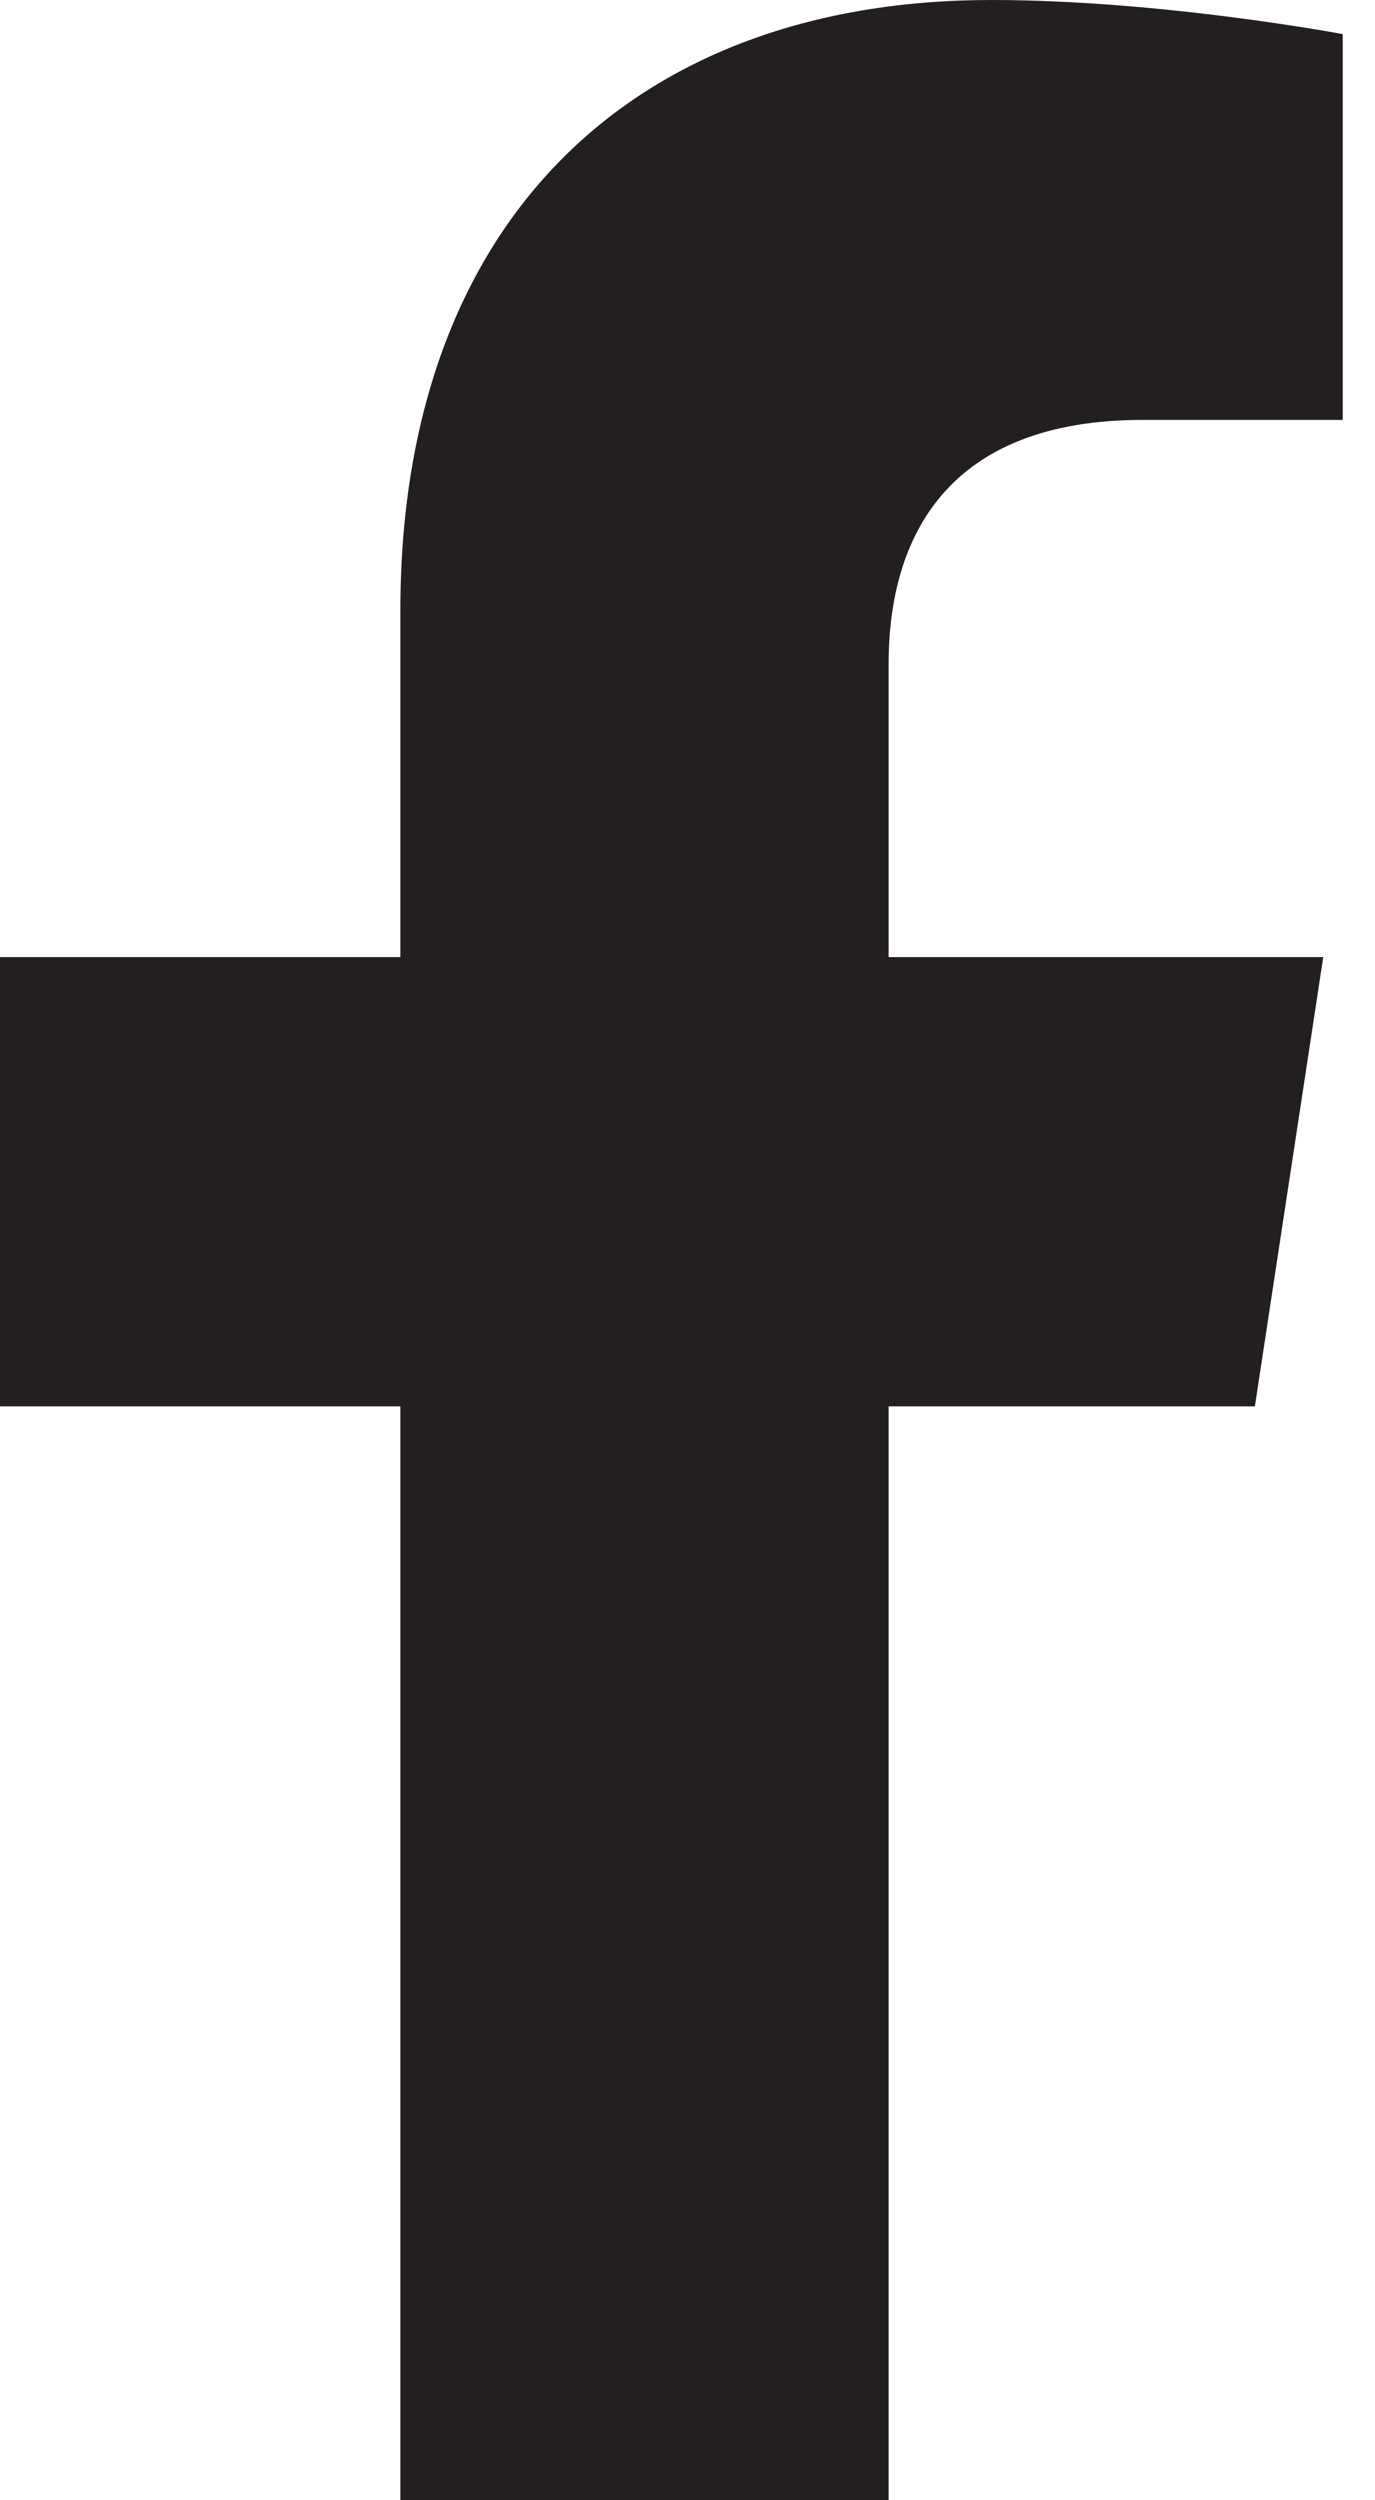
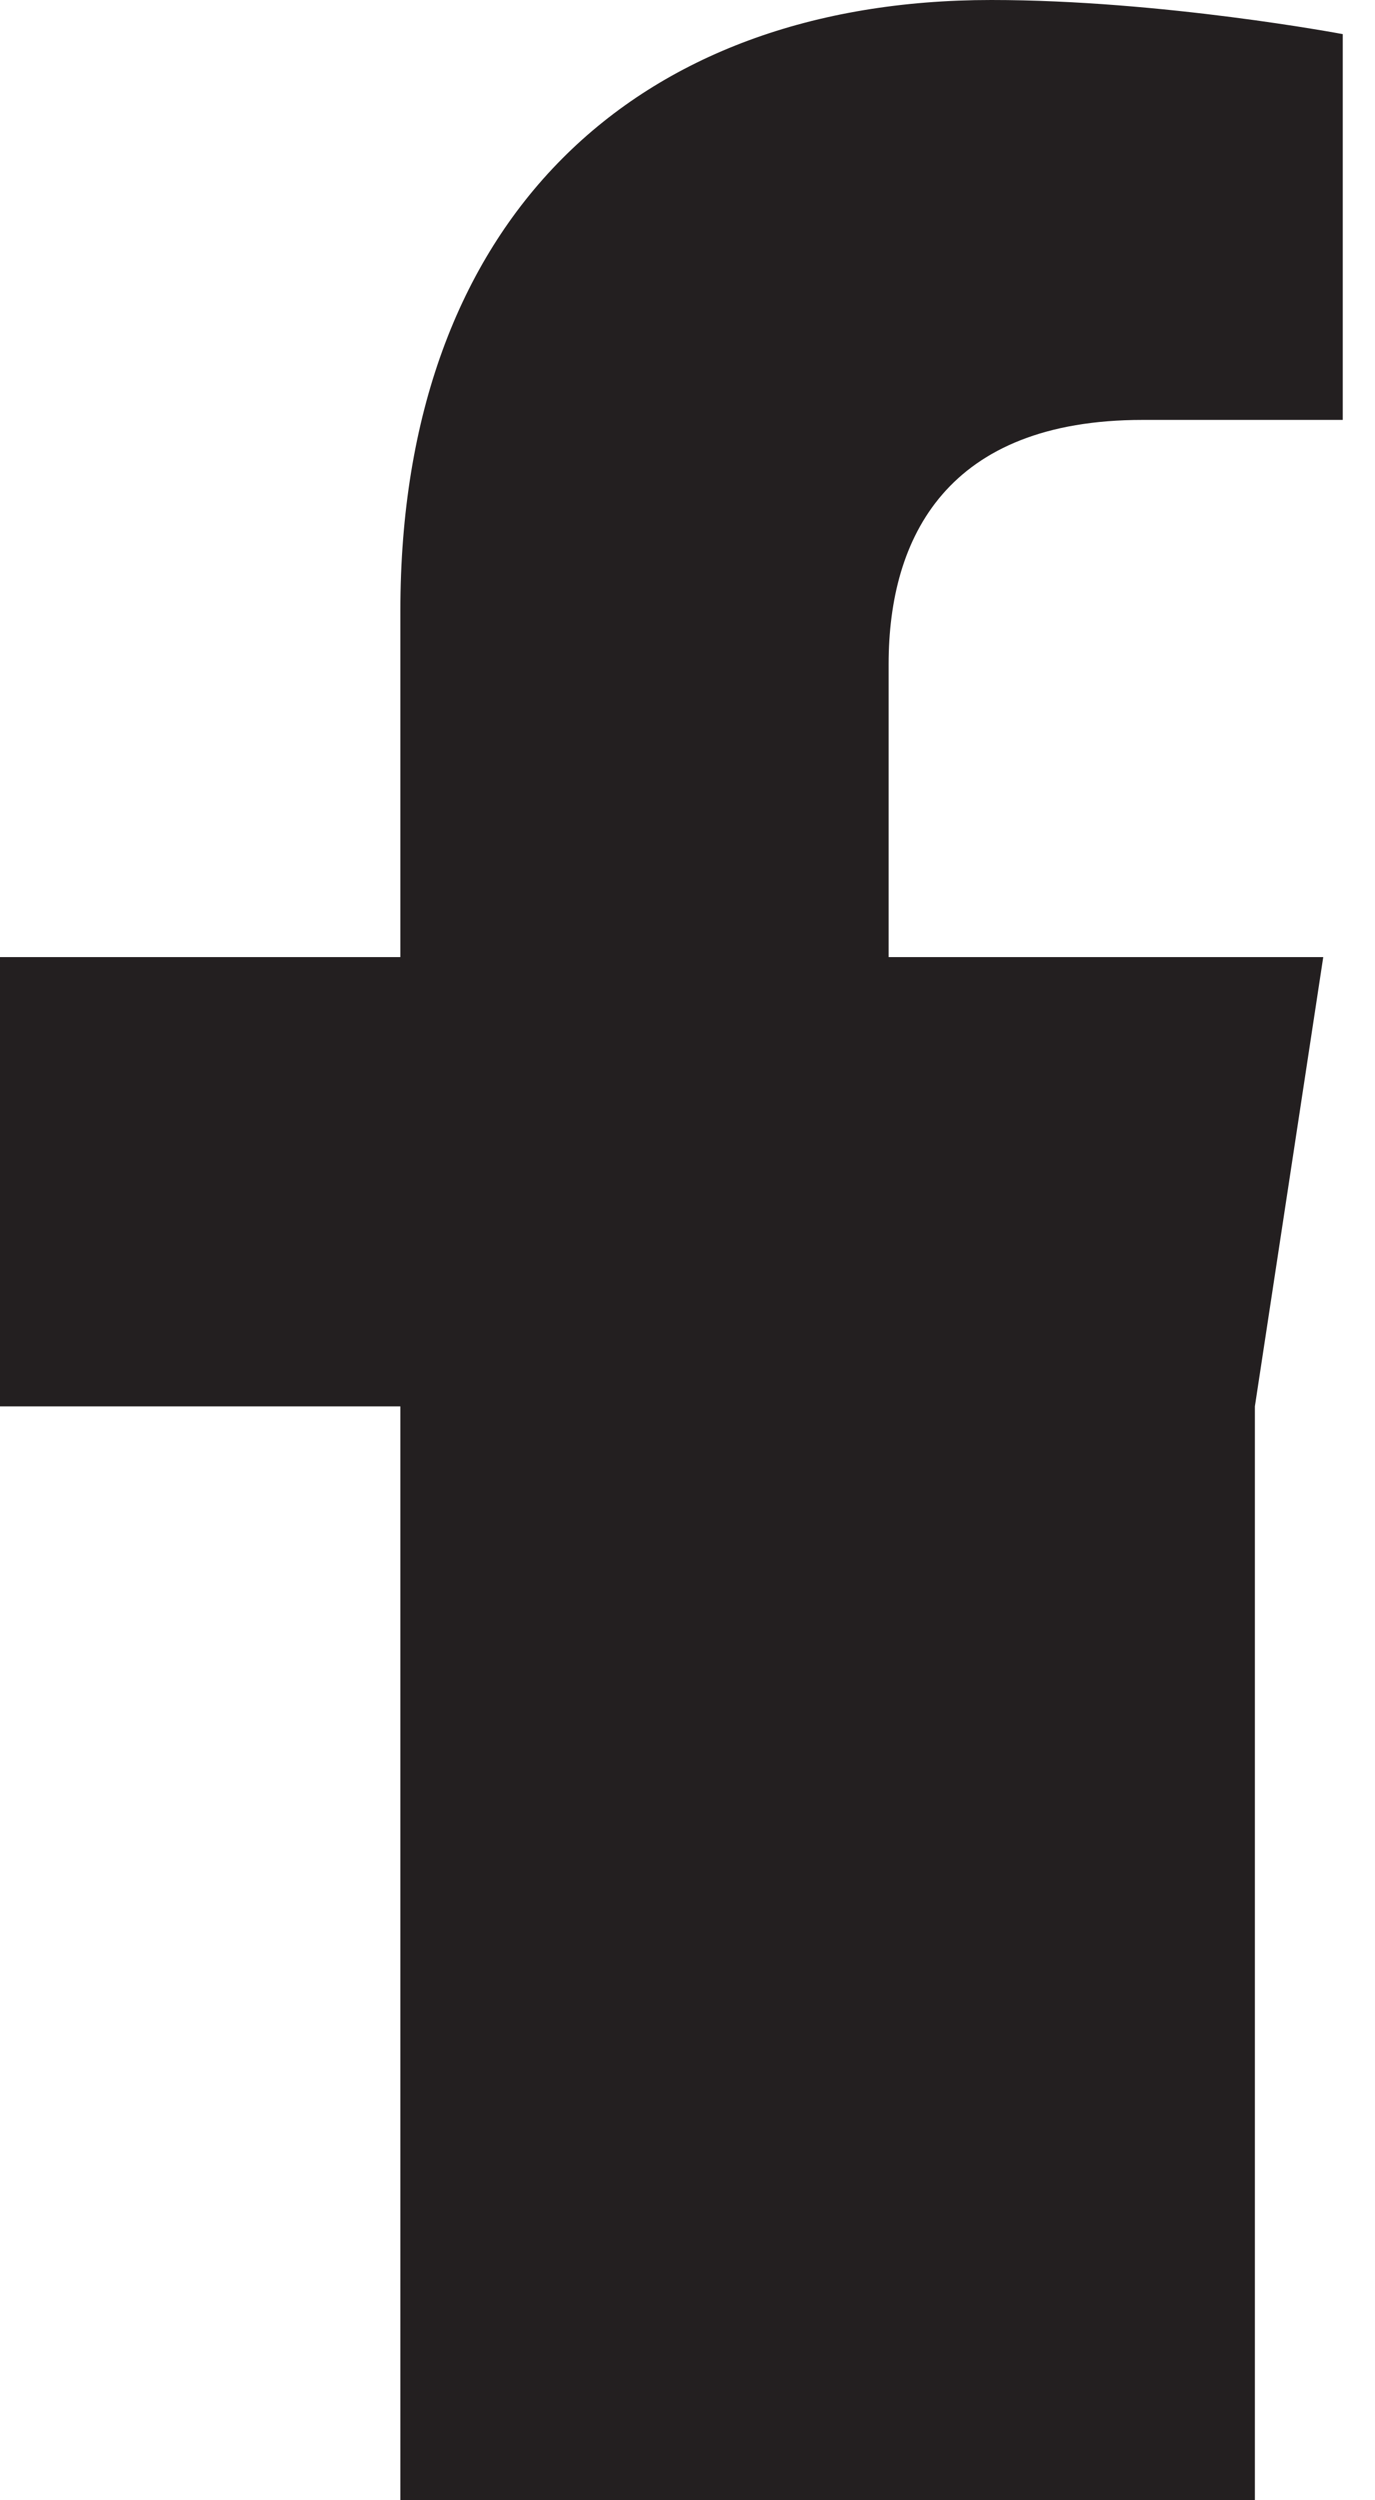
<svg xmlns="http://www.w3.org/2000/svg" width="11" height="20" viewBox="0 0 11 20" fill="none">
-   <path d="M10.039 11.25L10.586 7.656H7.109V5.312C7.109 4.297 7.578 3.359 9.141 3.359H10.742V0.273C10.742 0.273 9.297 0 7.93 0C5.078 0 3.203 1.758 3.203 4.883V7.656H0V11.25H3.203V20H7.109V11.25H10.039Z" fill="#231F20" />
+   <path d="M10.039 11.25L10.586 7.656H7.109V5.312C7.109 4.297 7.578 3.359 9.141 3.359H10.742V0.273C10.742 0.273 9.297 0 7.93 0C5.078 0 3.203 1.758 3.203 4.883V7.656H0V11.25H3.203V20H7.109H10.039Z" fill="#231F20" />
</svg>